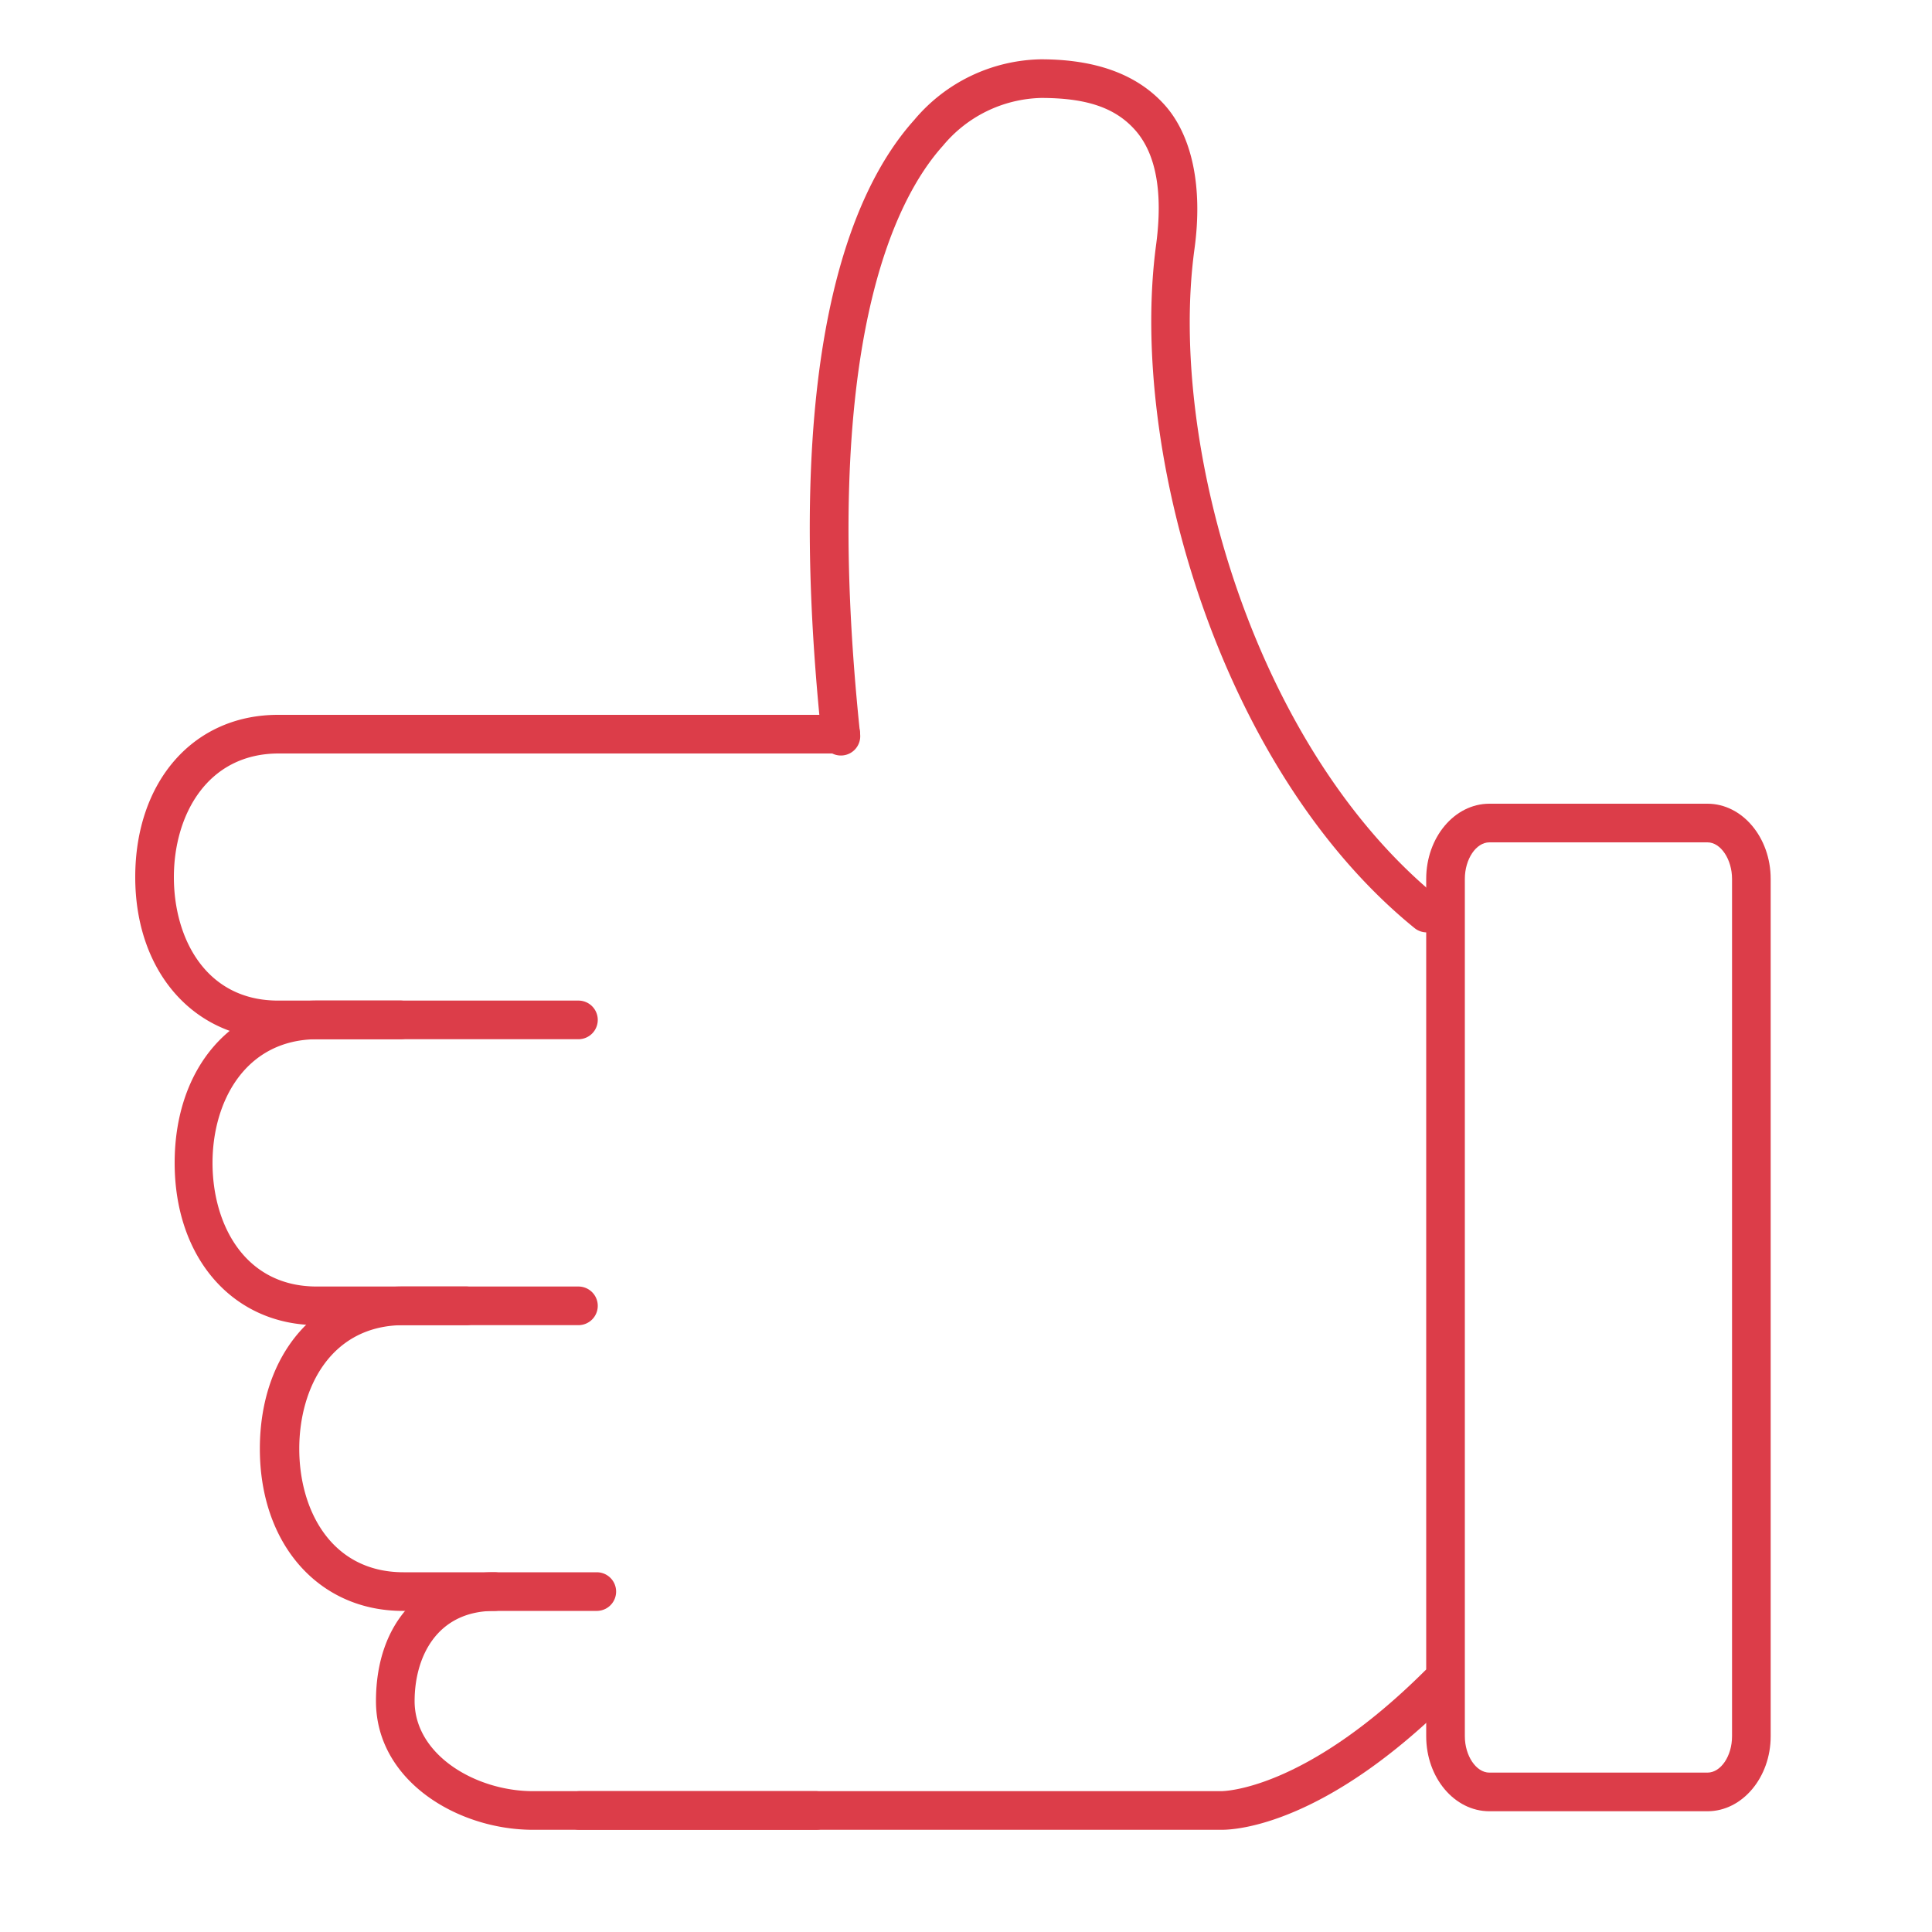
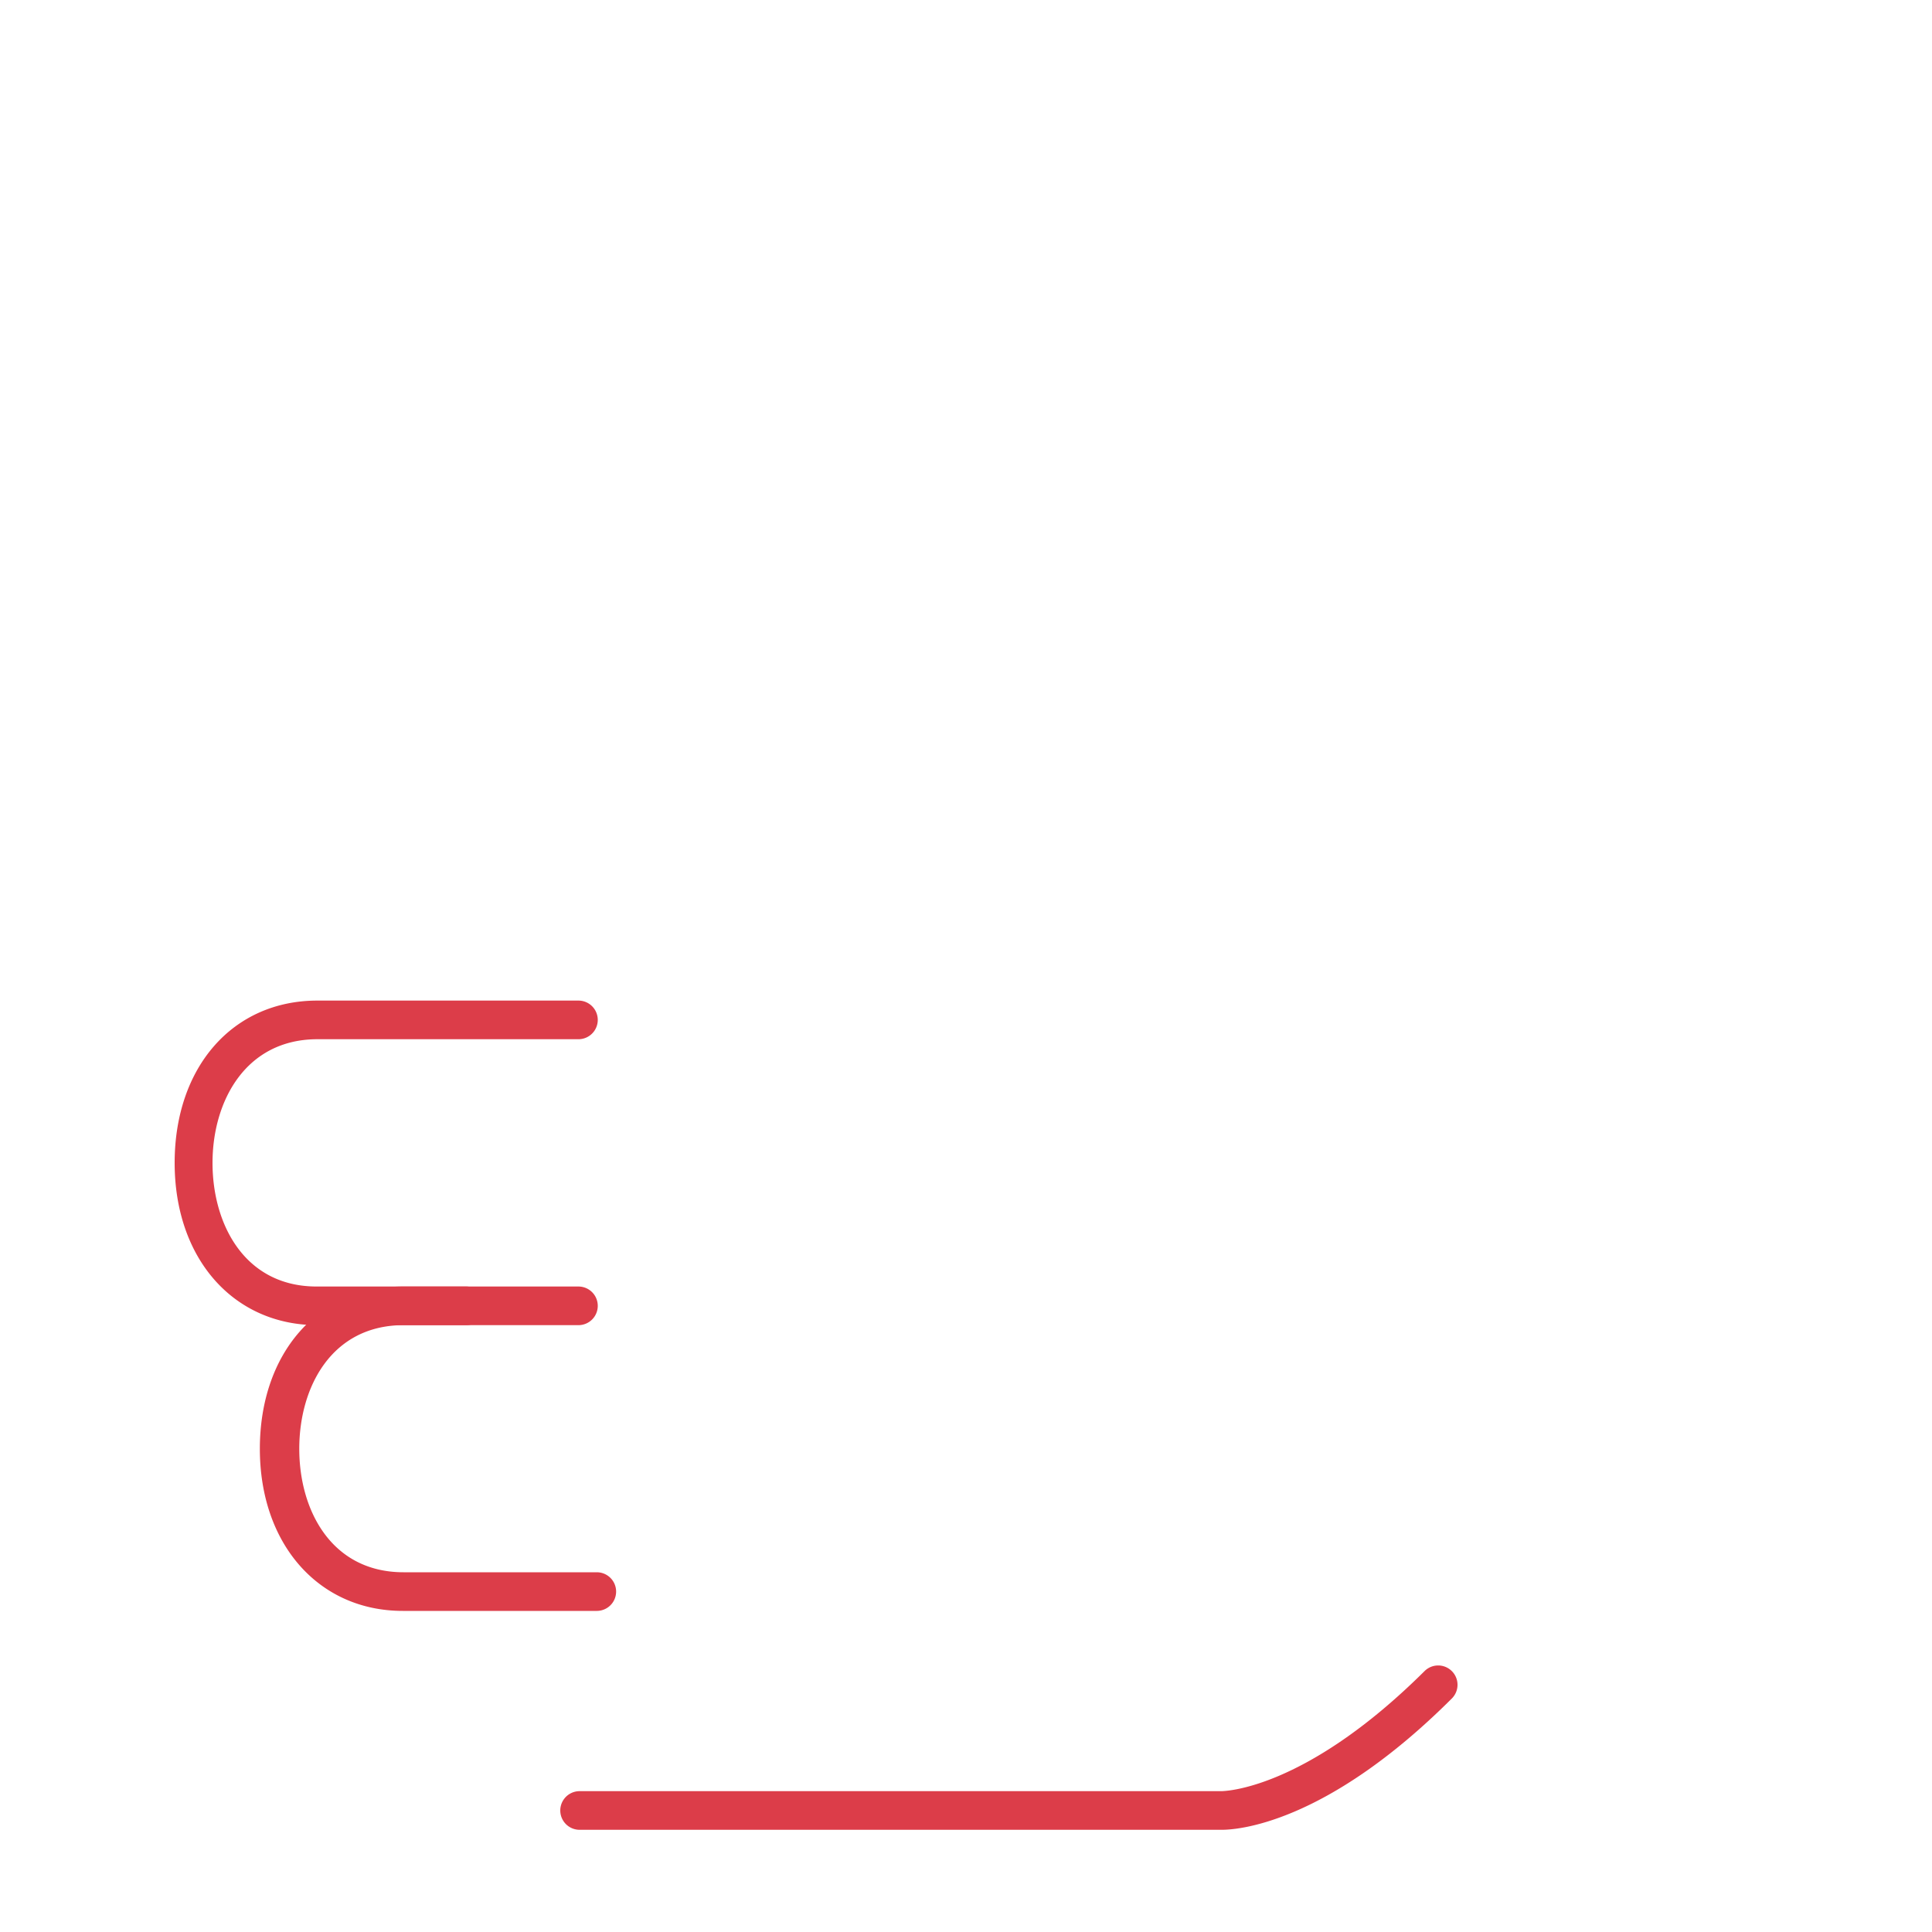
<svg xmlns="http://www.w3.org/2000/svg" id="Layer_1" data-name="Layer 1" viewBox="0 0 100 100">
  <defs>
    <style>.cls-1{fill:#dc3d49;}</style>
  </defs>
  <title>ENFP - blue copy</title>
  <path class="cls-1" d="M63.24,94.71H30a1,1,0,0,1,0-2H63.2c.09,0,4.28,0,10.53-6.21a1,1,0,0,1,1.42,0,1,1,0,0,1,0,1.41C68.61,94.44,64,94.71,63.24,94.71Z" />
-   <path class="cls-1" d="M73.85,48.26a1,1,0,0,1-.63-.22c-10.1-8.2-14.81-24.75-13.38-35.37.36-2.71,0-4.7-1.07-5.92s-2.62-1.68-4.89-1.68a6.81,6.81,0,0,0-5.07,2.47C46.3,10.32,42.42,18,44.52,38a1,1,0,0,1-.89,1.1,1,1,0,0,1-1.1-.89C40.46,18.45,44,9.9,47.32,6.21a8.75,8.75,0,0,1,6.56-3.14c2.88,0,5,.8,6.4,2.36s2,4.2,1.54,7.5C60.46,23,64.92,38.72,74.48,46.49a1,1,0,0,1,.14,1.41A1,1,0,0,1,73.85,48.26Z" />
-   <path class="cls-1" d="M88.38,93.75H77.09c-1.81,0-3.27-1.74-3.27-3.88V45.49c0-2.14,1.46-3.89,3.27-3.89H88.38c1.8,0,3.27,1.75,3.27,3.89V89.87C91.65,92,90.18,93.75,88.38,93.75ZM77.09,43.6c-.69,0-1.27.87-1.27,1.89V89.87c0,1,.58,1.88,1.27,1.88H88.38c.69,0,1.27-.86,1.27-1.88V45.49c0-1-.58-1.89-1.27-1.89Z" />
-   <path class="cls-1" d="M20.77,53.79H14.43C10.08,53.79,7,50.34,7,45.4s3-8.4,7.39-8.4H43.52a1,1,0,1,1,0,2H14.43C10.71,39,9,42.21,9,45.4s1.67,6.39,5.39,6.39h6.34a1,1,0,1,1,0,2Z" />
  <path class="cls-1" d="M29.94,68.59H16.43c-4.35,0-7.39-3.45-7.39-8.4s3-8.4,7.39-8.4H29.94a1,1,0,1,1,0,2H16.43C12.71,53.79,11,57,11,60.19s1.67,6.4,5.39,6.4H29.94a1,1,0,0,1,0,2Z" />
  <path class="cls-1" d="M30.85,83.38h-10c-4.35,0-7.4-3.45-7.4-8.39s3-8.4,7.4-8.4h3.28a1,1,0,0,1,0,2H20.89c-3.73,0-5.4,3.21-5.4,6.4s1.67,6.39,5.4,6.39h10a1,1,0,0,1,0,2Z" />
-   <path class="cls-1" d="M42.23,94.71H27.59c-3.91,0-8.13-2.54-8.13-6.66s2.47-6.67,6.13-6.67a1,1,0,1,1,0,2c-3,0-4.13,2.41-4.13,4.67,0,2.79,3.17,4.66,6.13,4.66H42.23a1,1,0,1,1,0,2Z" />
</svg>